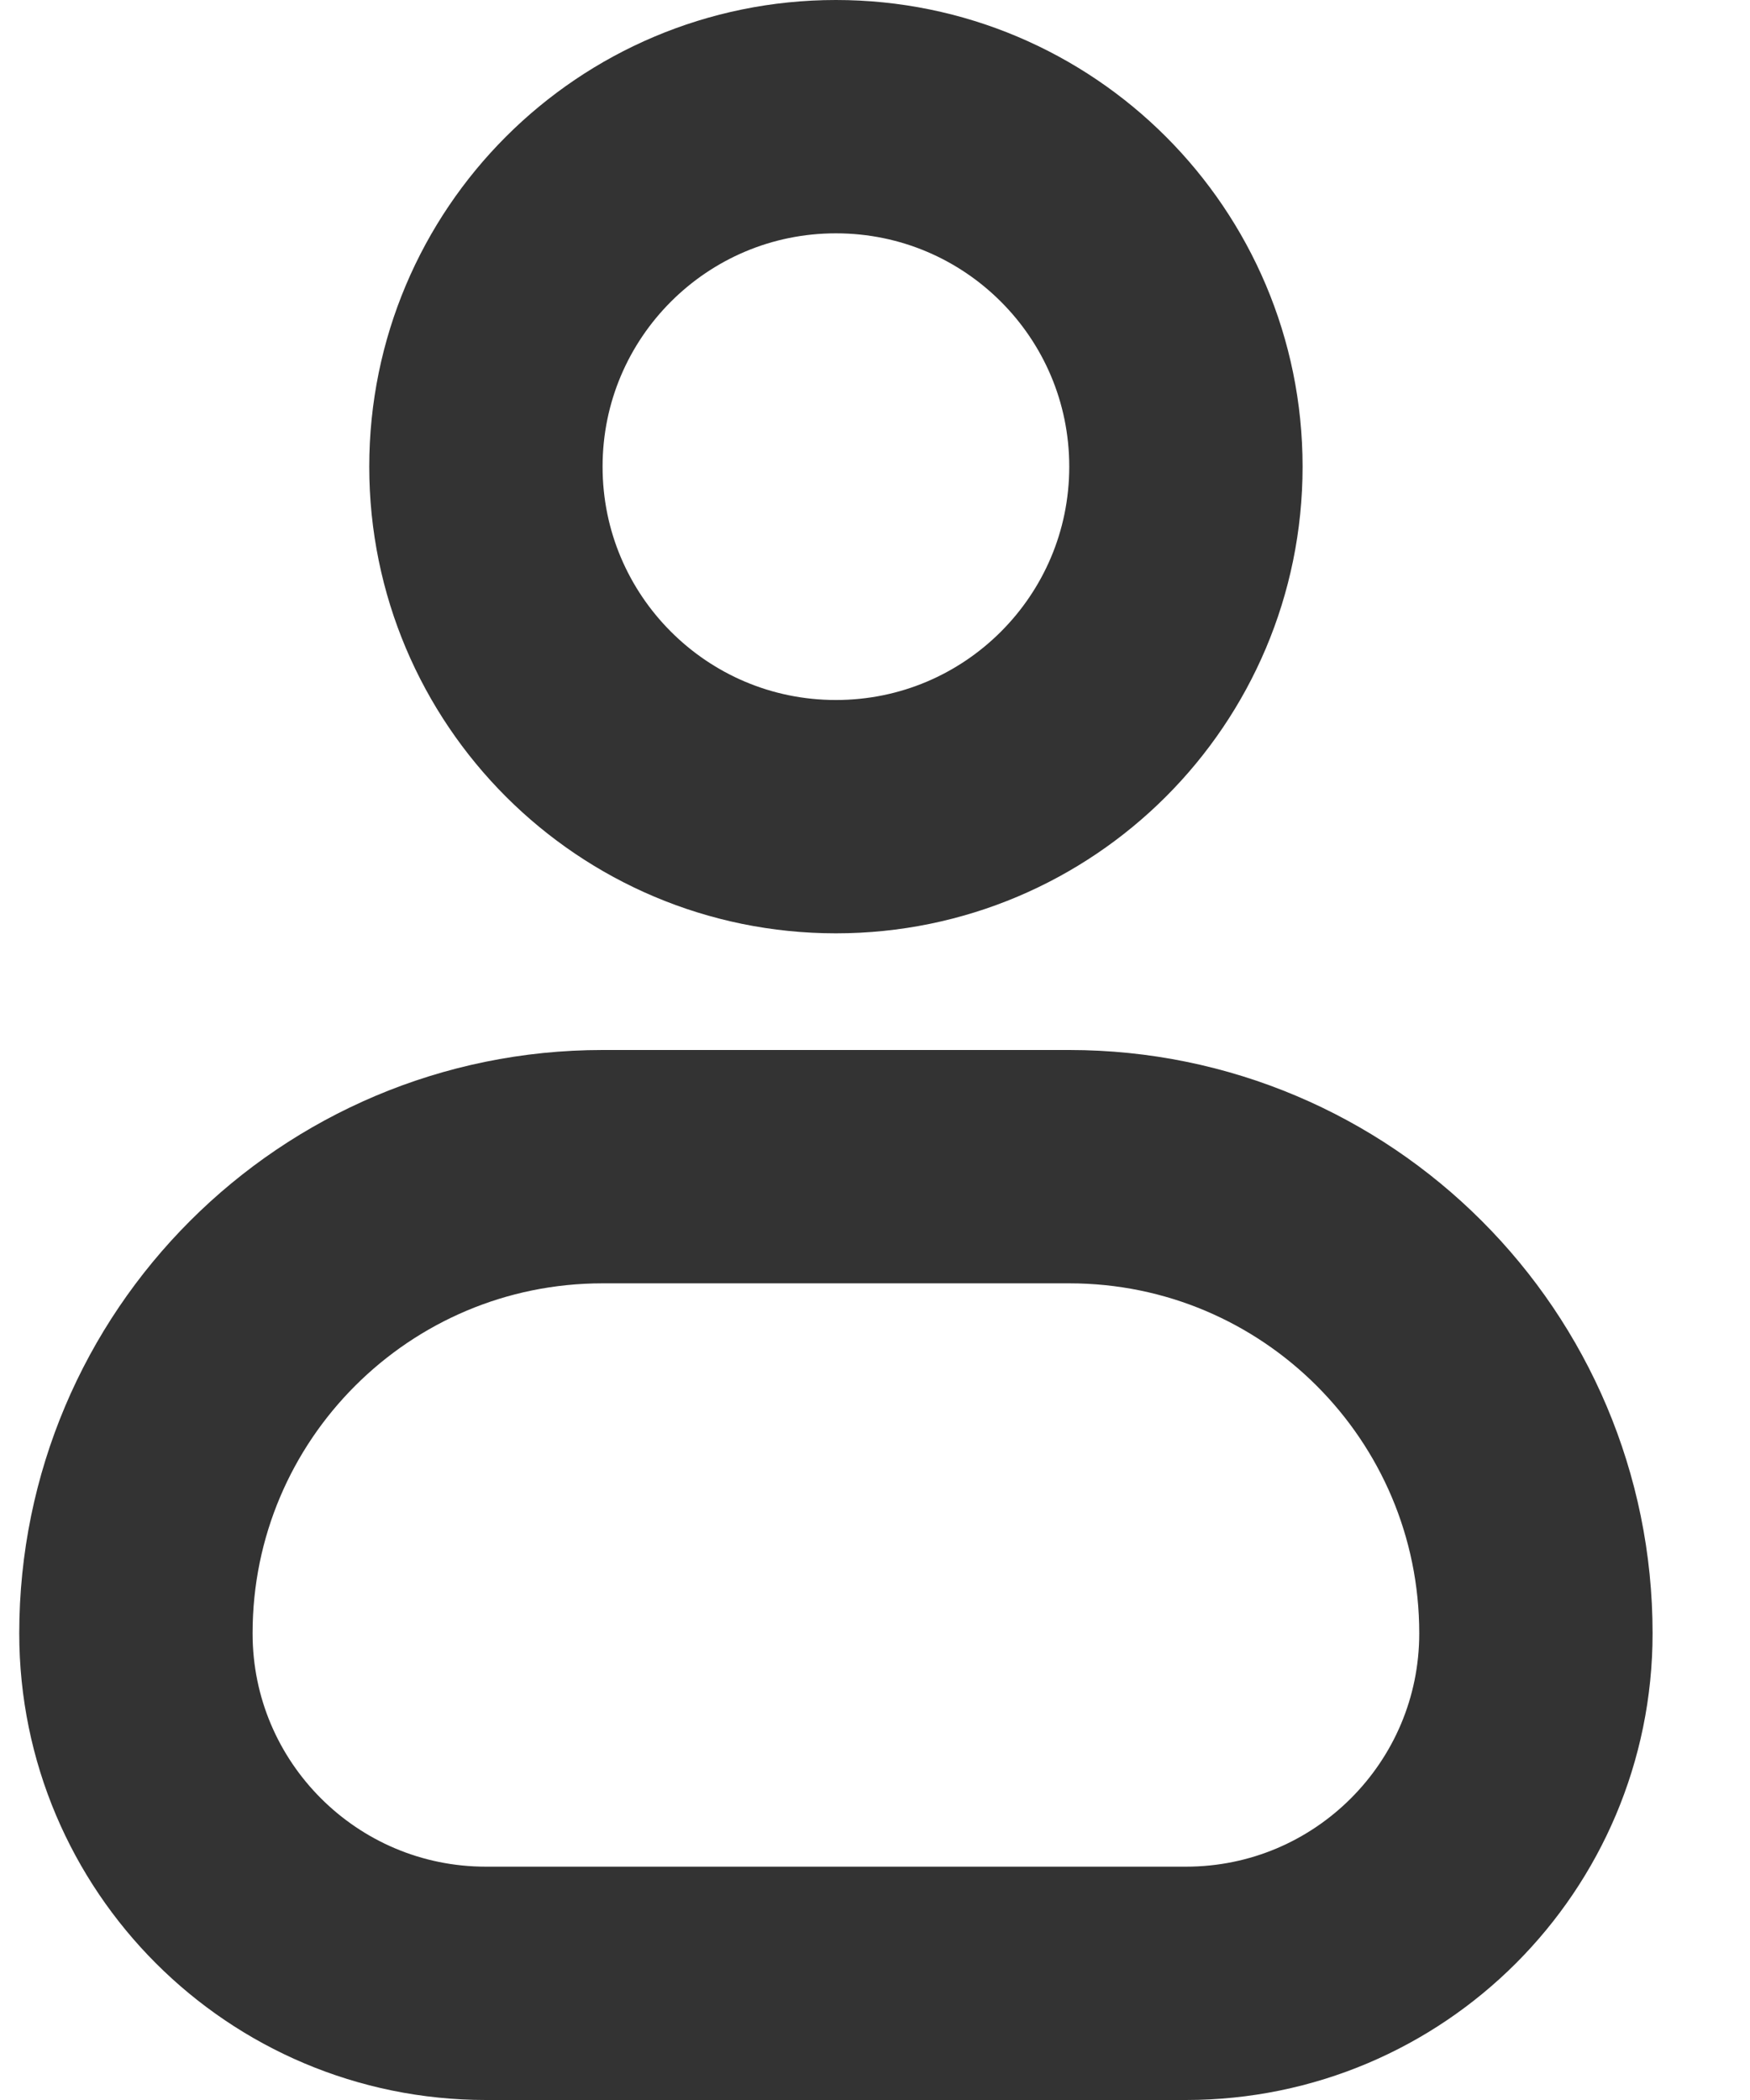
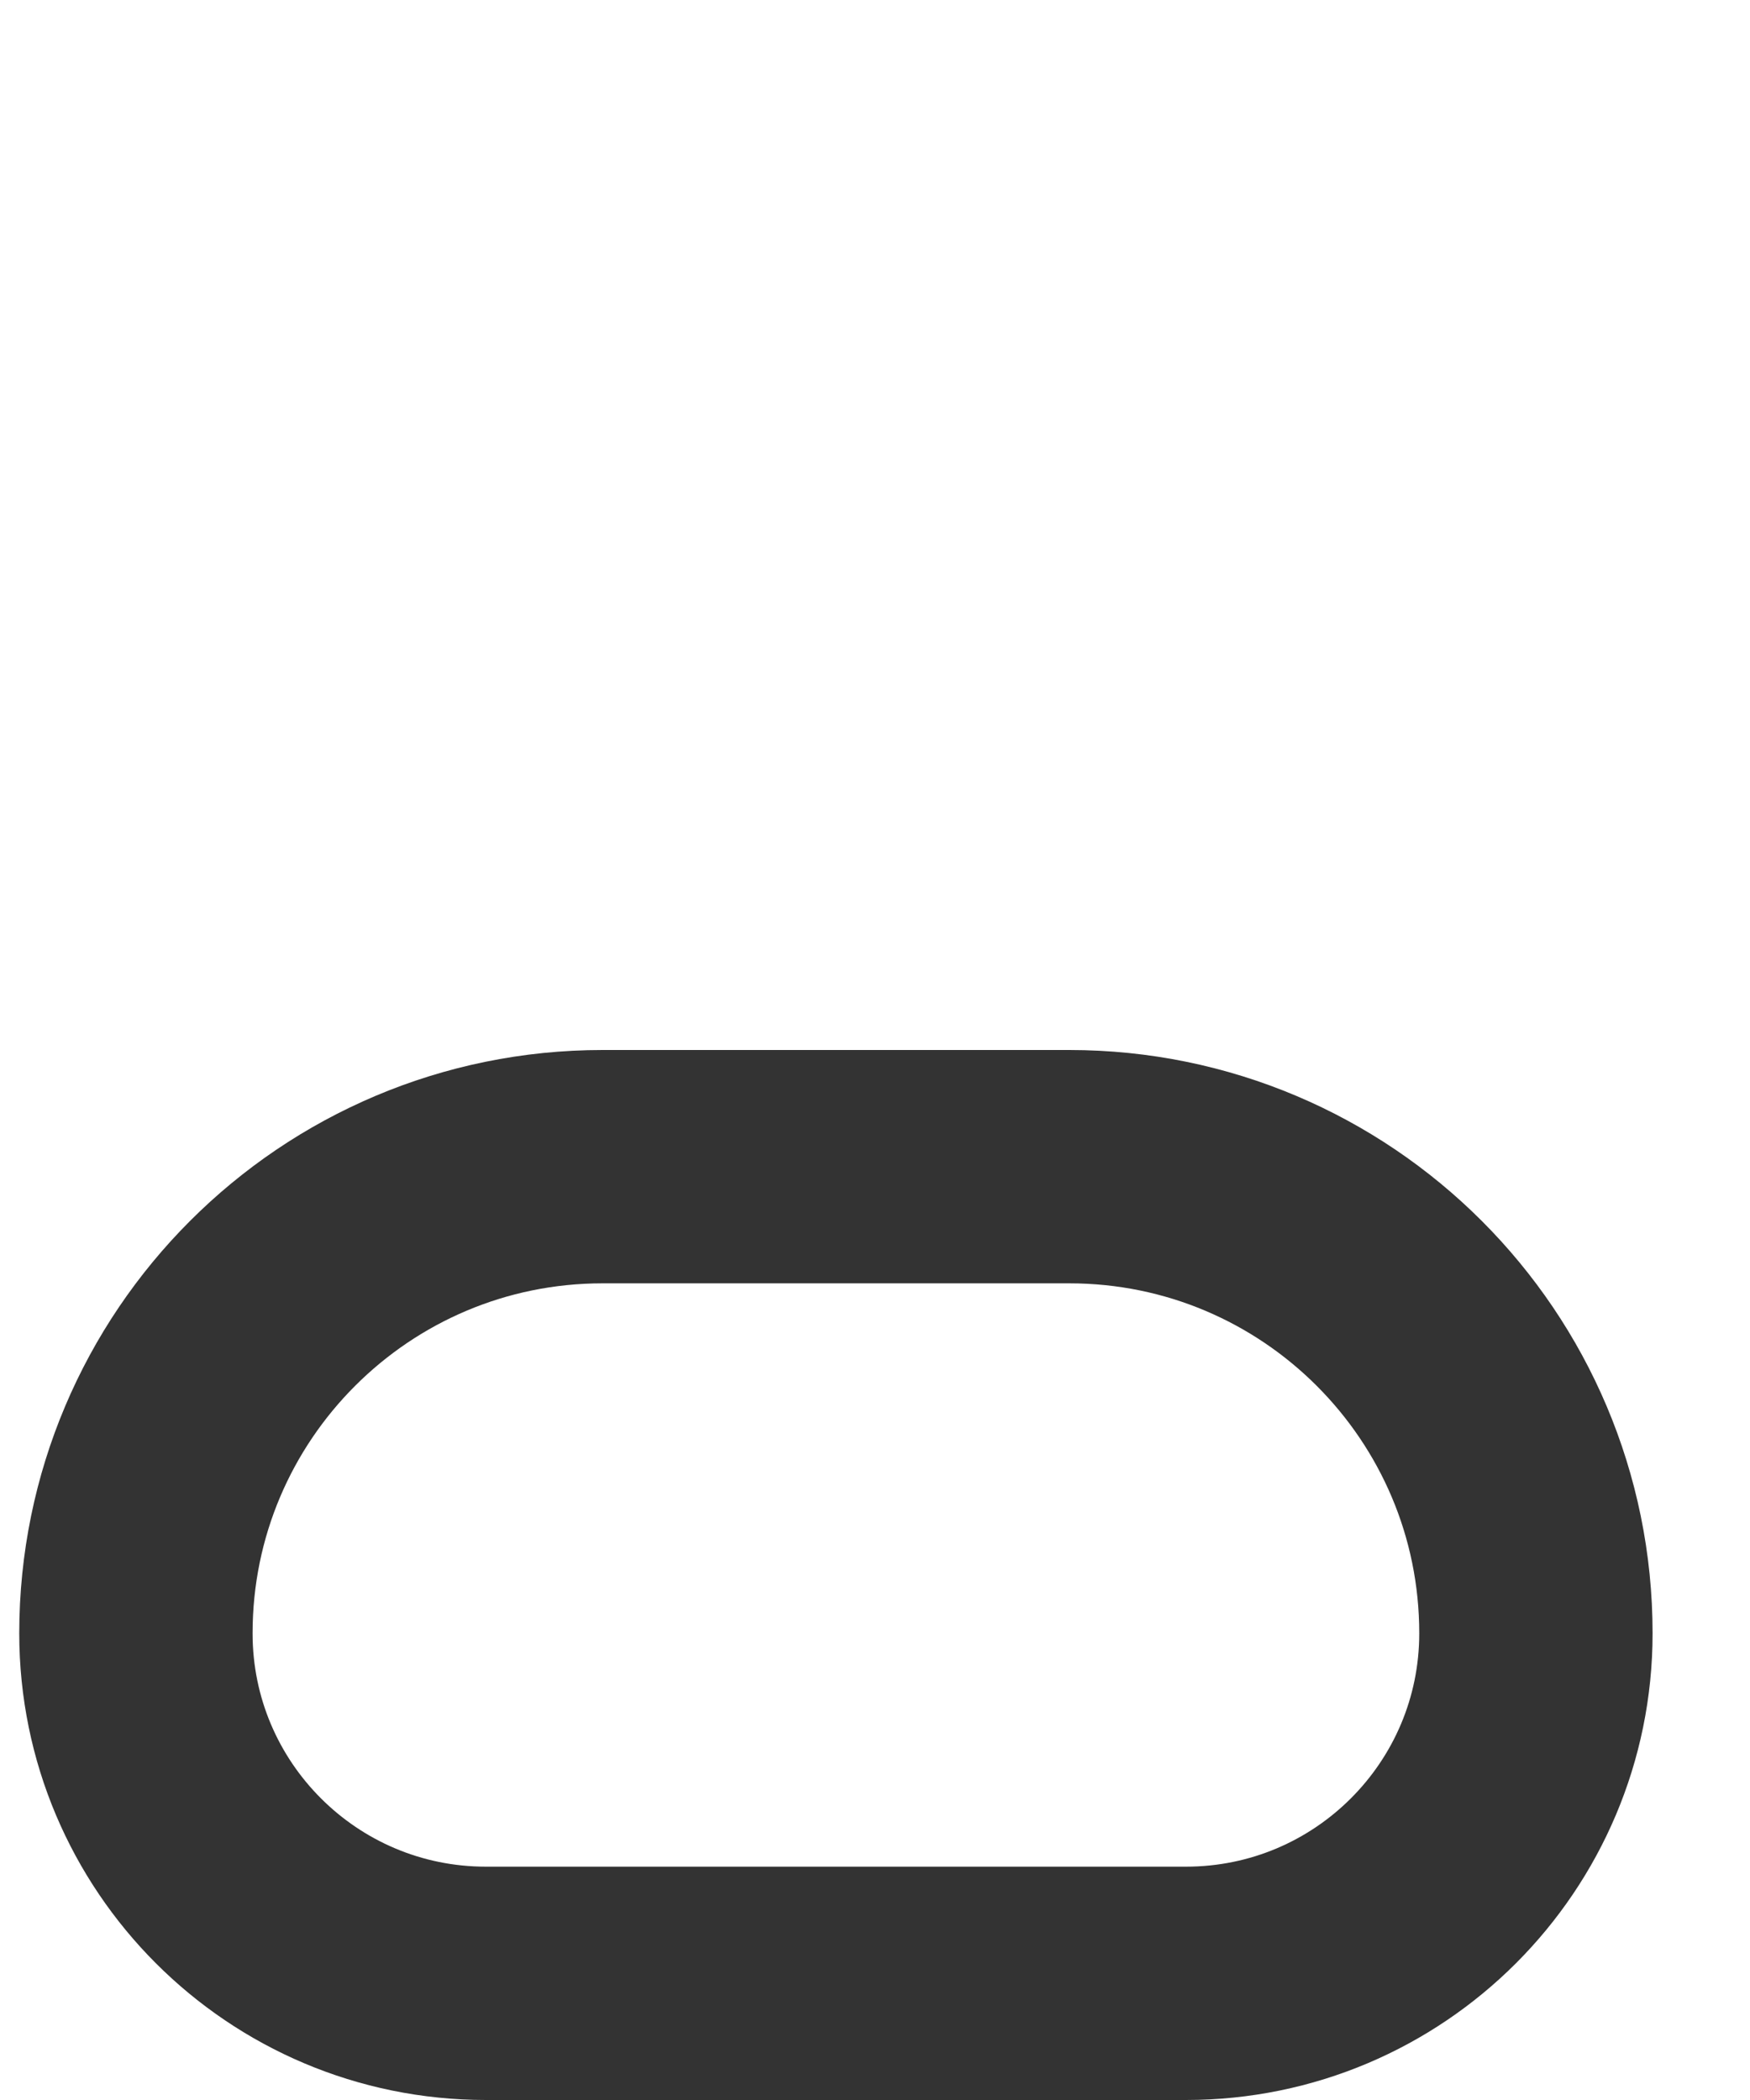
<svg xmlns="http://www.w3.org/2000/svg" width="15" height="18" viewBox="0 0 15 18" fill="none">
-   <path d="M7.165 7C8.822 7 10.165 5.657 10.165 4C10.165 2.343 8.822 1 7.165 1C5.508 1 4.165 2.343 4.165 4C4.165 5.657 5.508 7 7.165 7Z" stroke="#333333" stroke-width="2" stroke-linecap="round" stroke-linejoin="round" />
  <path d="M9.165 10H5.165C2.956 10 1.165 11.791 1.165 14C1.165 15.657 2.508 17 4.165 17H10.165C11.822 17 13.165 15.657 13.165 14C13.165 11.791 11.374 10 9.165 10Z" stroke="#333333" stroke-width="2" stroke-linecap="round" stroke-linejoin="round" />
</svg>